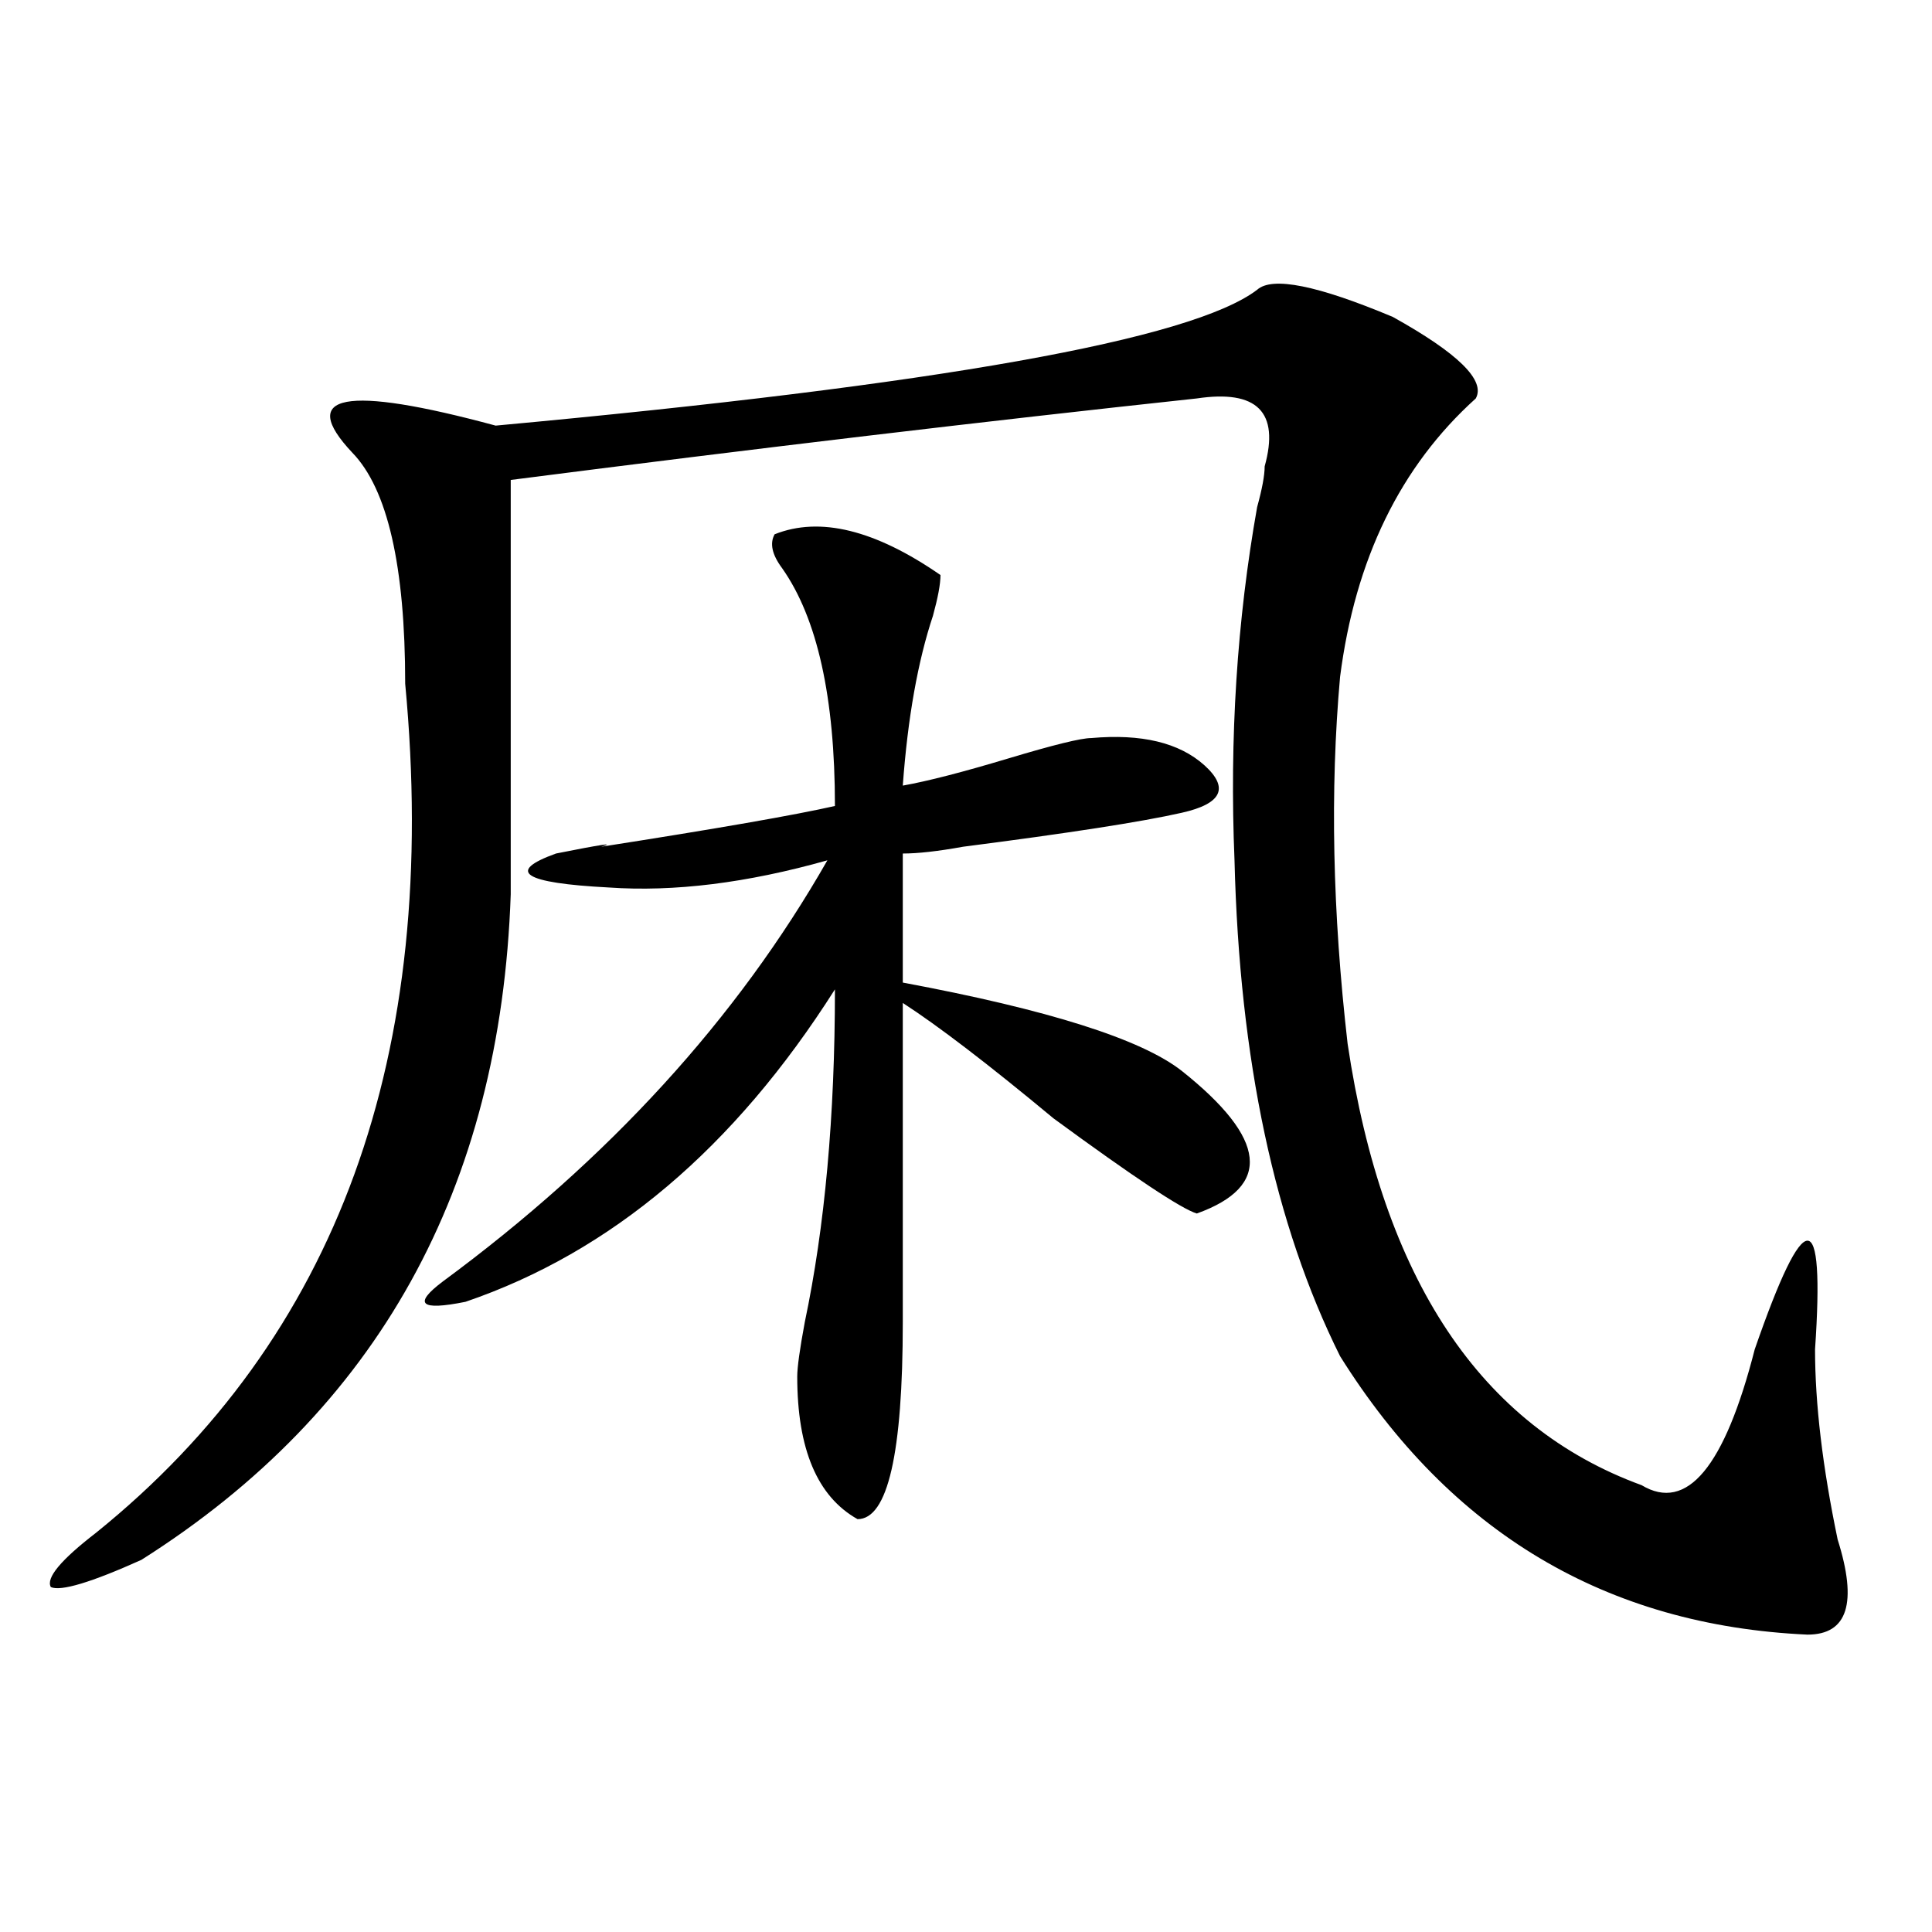
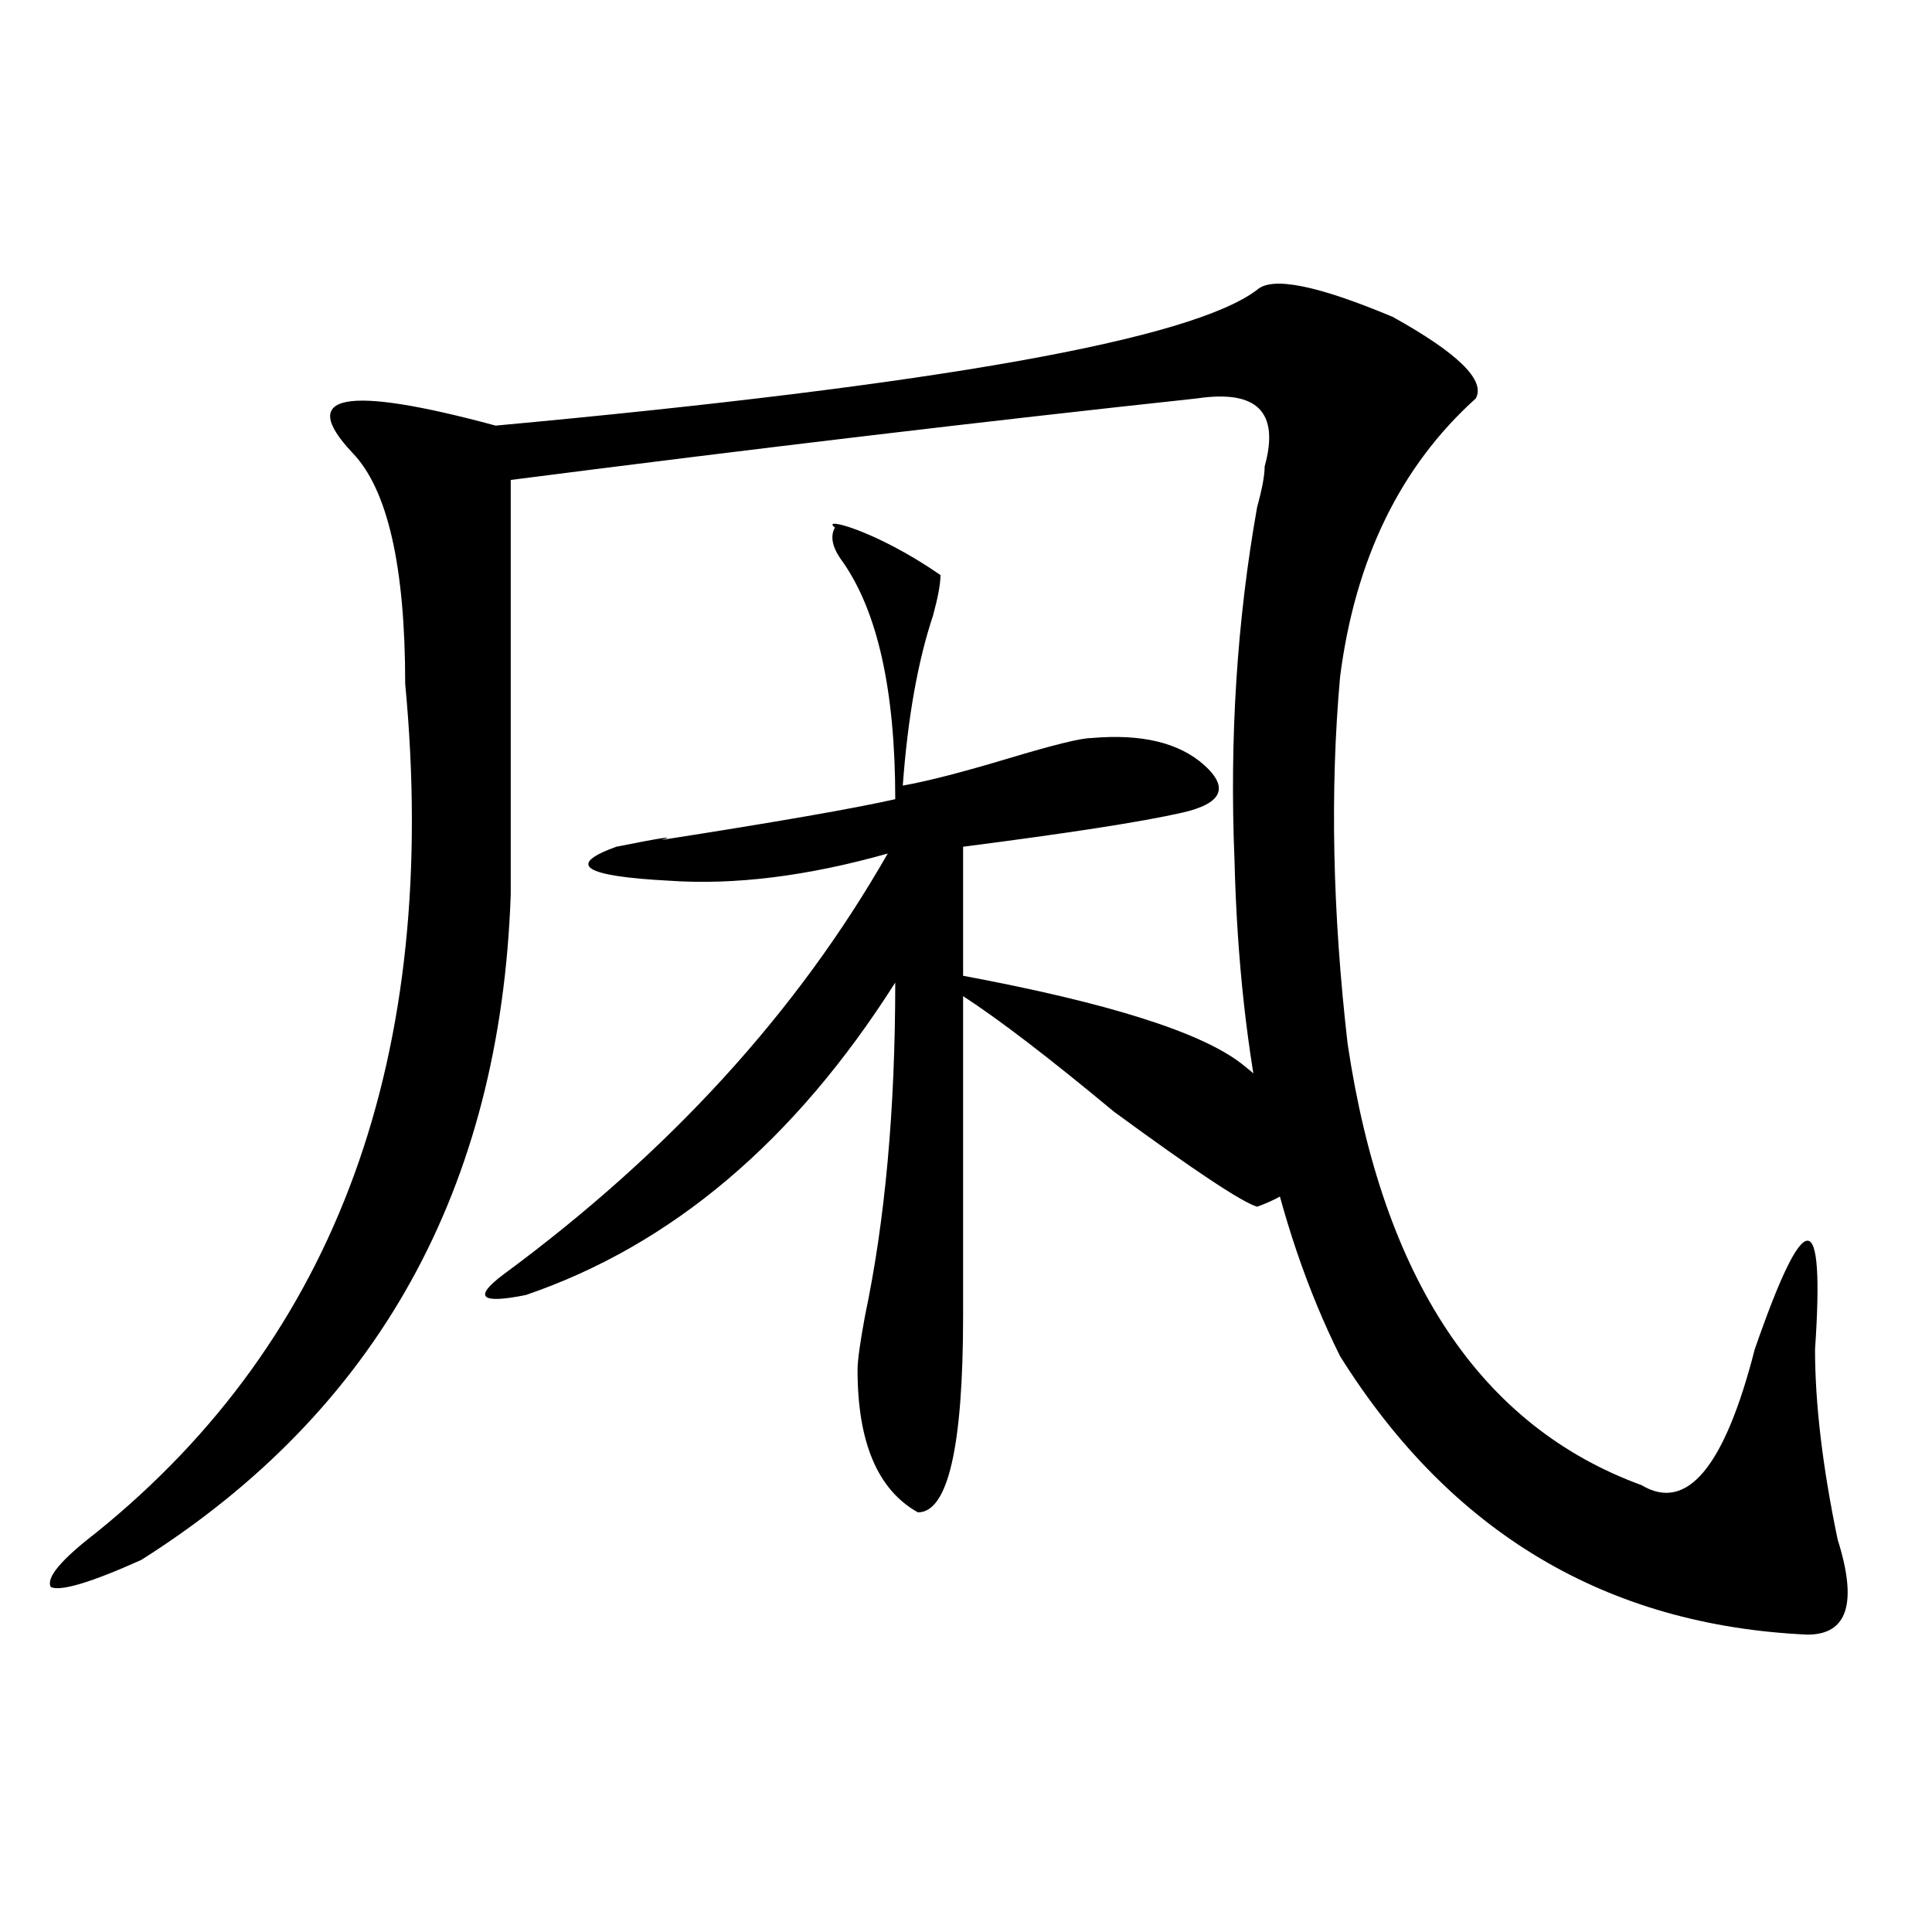
<svg xmlns="http://www.w3.org/2000/svg" version="1.1" id="图层_1" x="0px" y="0px" width="1000px" height="1000px" viewBox="0 0 1000 1000" enable-background="new 0 0 1000 1000" xml:space="preserve">
-   <path d="M650.691,149.984c7.805-7.031,31.219-2.307,70.242,14.063c33.78,18.787,48.109,32.849,42.926,42.188  c-39.023,35.156-62.438,83.221-70.242,144.141c-5.243,58.612-3.902,121.893,3.902,189.844  c18.171,121.893,68.901,198.083,152.191,228.516c23.414,14.063,42.926-9.338,58.535-70.313c12.988-37.463,22.073-56.25,27.316-56.25  c5.184,0,6.464,18.787,3.902,56.25c0,28.125,3.902,60.974,11.707,98.438c10.366,32.794,5.184,49.219-15.609,49.219  c-104.082-4.724-184.751-52.734-241.945-144.141c-33.84-67.95-52.071-153.479-54.633-256.641  c-2.621-63.281,1.281-124.2,11.707-182.813c2.562-9.338,3.902-16.37,3.902-21.094c7.805-28.125-3.902-39.825-35.121-35.156  c-109.266,11.755-227.677,25.818-355.113,42.188c0-18.732,0,52.734,0,214.453c-5.243,152.38-68.961,267.188-191.214,344.531  c-26.036,11.7-41.645,16.37-46.828,14.063c-2.622-4.724,5.183-14.063,23.414-28.125C174.606,692.599,227.897,546.096,209.727,353.89  c0-60.919-9.146-100.745-27.316-119.531c-28.658-30.432-3.902-35.156,74.144-14.063  C485.452,199.203,616.852,175.802,650.691,149.984z M486.793,297.64c0,4.724-1.341,11.755-3.902,21.094  c-7.805,23.456-13.048,52.734-15.609,87.891c12.988-2.307,31.219-7.031,54.633-14.063s37.683-10.547,42.926-10.547  c25.976-2.307,45.487,2.362,58.535,14.063c12.988,11.755,9.086,19.94-11.707,24.609c-20.853,4.724-58.535,10.547-113.168,17.578  c-13.048,2.362-23.414,3.516-31.219,3.516v66.797c75.426,14.063,123.534,29.333,144.387,45.703  c44.207,35.156,46.828,59.766,7.805,73.828c-7.805-2.307-32.56-18.732-74.145-49.219c-33.84-28.125-59.876-48.01-78.047-59.766  c0,65.643,0,120.74,0,165.234c0,68.005-7.805,101.953-23.414,101.953c-20.853-11.7-31.219-36.31-31.219-73.828  c0-4.669,1.281-14.063,3.902-28.125c10.366-49.219,15.609-106.622,15.609-172.266c-52.071,82.068-115.789,135.956-191.215,161.719  c-23.414,4.724-27.316,1.208-11.707-10.547c85.851-63.281,152.191-135.901,199.019-217.969  c-41.645,11.755-79.388,16.425-113.168,14.063c-44.267-2.307-53.352-8.185-27.316-17.578c23.414-4.669,31.219-5.823,23.414-3.516  c59.816-9.338,100.12-16.37,120.973-21.094c0-56.25-9.146-97.229-27.316-123.047c-5.243-7.031-6.523-12.854-3.902-17.578  C424.355,267.208,452.953,274.24,486.793,297.64z" />
+   <path d="M650.691,149.984c7.805-7.031,31.219-2.307,70.242,14.063c33.78,18.787,48.109,32.849,42.926,42.188  c-39.023,35.156-62.438,83.221-70.242,144.141c-5.243,58.612-3.902,121.893,3.902,189.844  c18.171,121.893,68.901,198.083,152.191,228.516c23.414,14.063,42.926-9.338,58.535-70.313c12.988-37.463,22.073-56.25,27.316-56.25  c5.184,0,6.464,18.787,3.902,56.25c0,28.125,3.902,60.974,11.707,98.438c10.366,32.794,5.184,49.219-15.609,49.219  c-104.082-4.724-184.751-52.734-241.945-144.141c-33.84-67.95-52.071-153.479-54.633-256.641  c-2.621-63.281,1.281-124.2,11.707-182.813c2.562-9.338,3.902-16.37,3.902-21.094c7.805-28.125-3.902-39.825-35.121-35.156  c-109.266,11.755-227.677,25.818-355.113,42.188c0-18.732,0,52.734,0,214.453c-5.243,152.38-68.961,267.188-191.214,344.531  c-26.036,11.7-41.645,16.37-46.828,14.063c-2.622-4.724,5.183-14.063,23.414-28.125C174.606,692.599,227.897,546.096,209.727,353.89  c0-60.919-9.146-100.745-27.316-119.531c-28.658-30.432-3.902-35.156,74.144-14.063  C485.452,199.203,616.852,175.802,650.691,149.984z M486.793,297.64c0,4.724-1.341,11.755-3.902,21.094  c-7.805,23.456-13.048,52.734-15.609,87.891c12.988-2.307,31.219-7.031,54.633-14.063s37.683-10.547,42.926-10.547  c25.976-2.307,45.487,2.362,58.535,14.063c12.988,11.755,9.086,19.94-11.707,24.609c-20.853,4.724-58.535,10.547-113.168,17.578  v66.797c75.426,14.063,123.534,29.333,144.387,45.703  c44.207,35.156,46.828,59.766,7.805,73.828c-7.805-2.307-32.56-18.732-74.145-49.219c-33.84-28.125-59.876-48.01-78.047-59.766  c0,65.643,0,120.74,0,165.234c0,68.005-7.805,101.953-23.414,101.953c-20.853-11.7-31.219-36.31-31.219-73.828  c0-4.669,1.281-14.063,3.902-28.125c10.366-49.219,15.609-106.622,15.609-172.266c-52.071,82.068-115.789,135.956-191.215,161.719  c-23.414,4.724-27.316,1.208-11.707-10.547c85.851-63.281,152.191-135.901,199.019-217.969  c-41.645,11.755-79.388,16.425-113.168,14.063c-44.267-2.307-53.352-8.185-27.316-17.578c23.414-4.669,31.219-5.823,23.414-3.516  c59.816-9.338,100.12-16.37,120.973-21.094c0-56.25-9.146-97.229-27.316-123.047c-5.243-7.031-6.523-12.854-3.902-17.578  C424.355,267.208,452.953,274.24,486.793,297.64z" />
</svg>